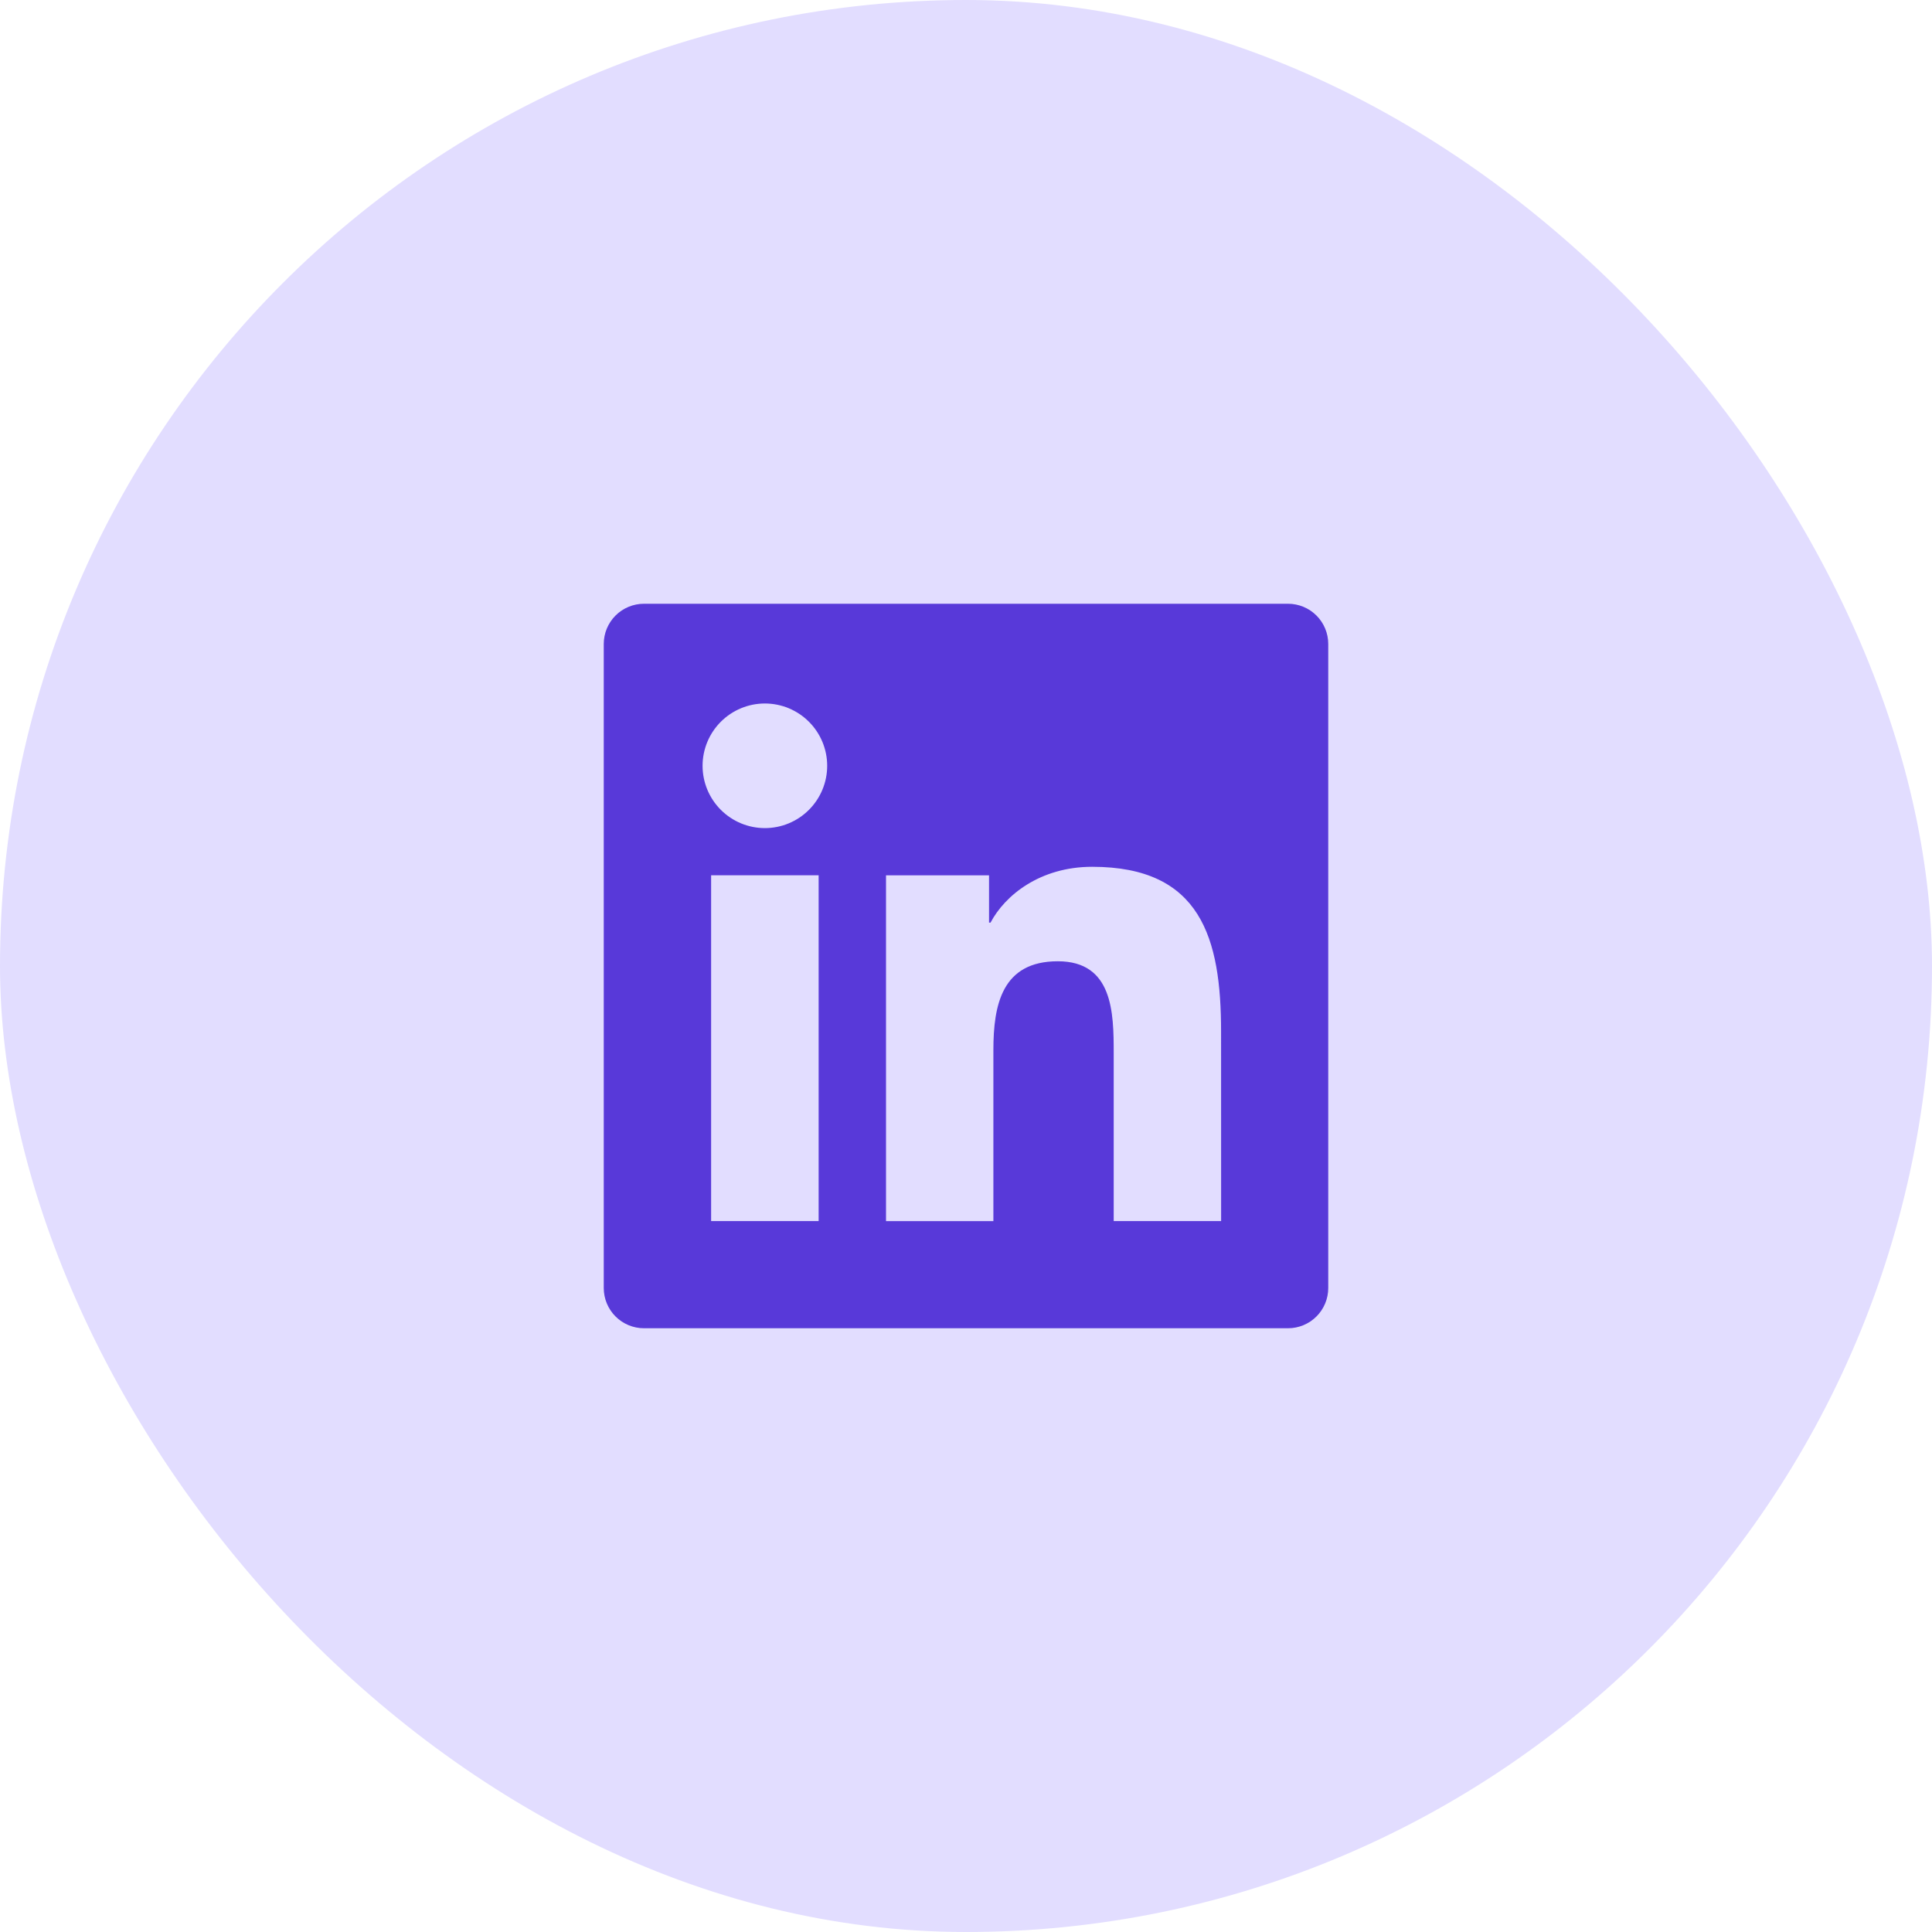
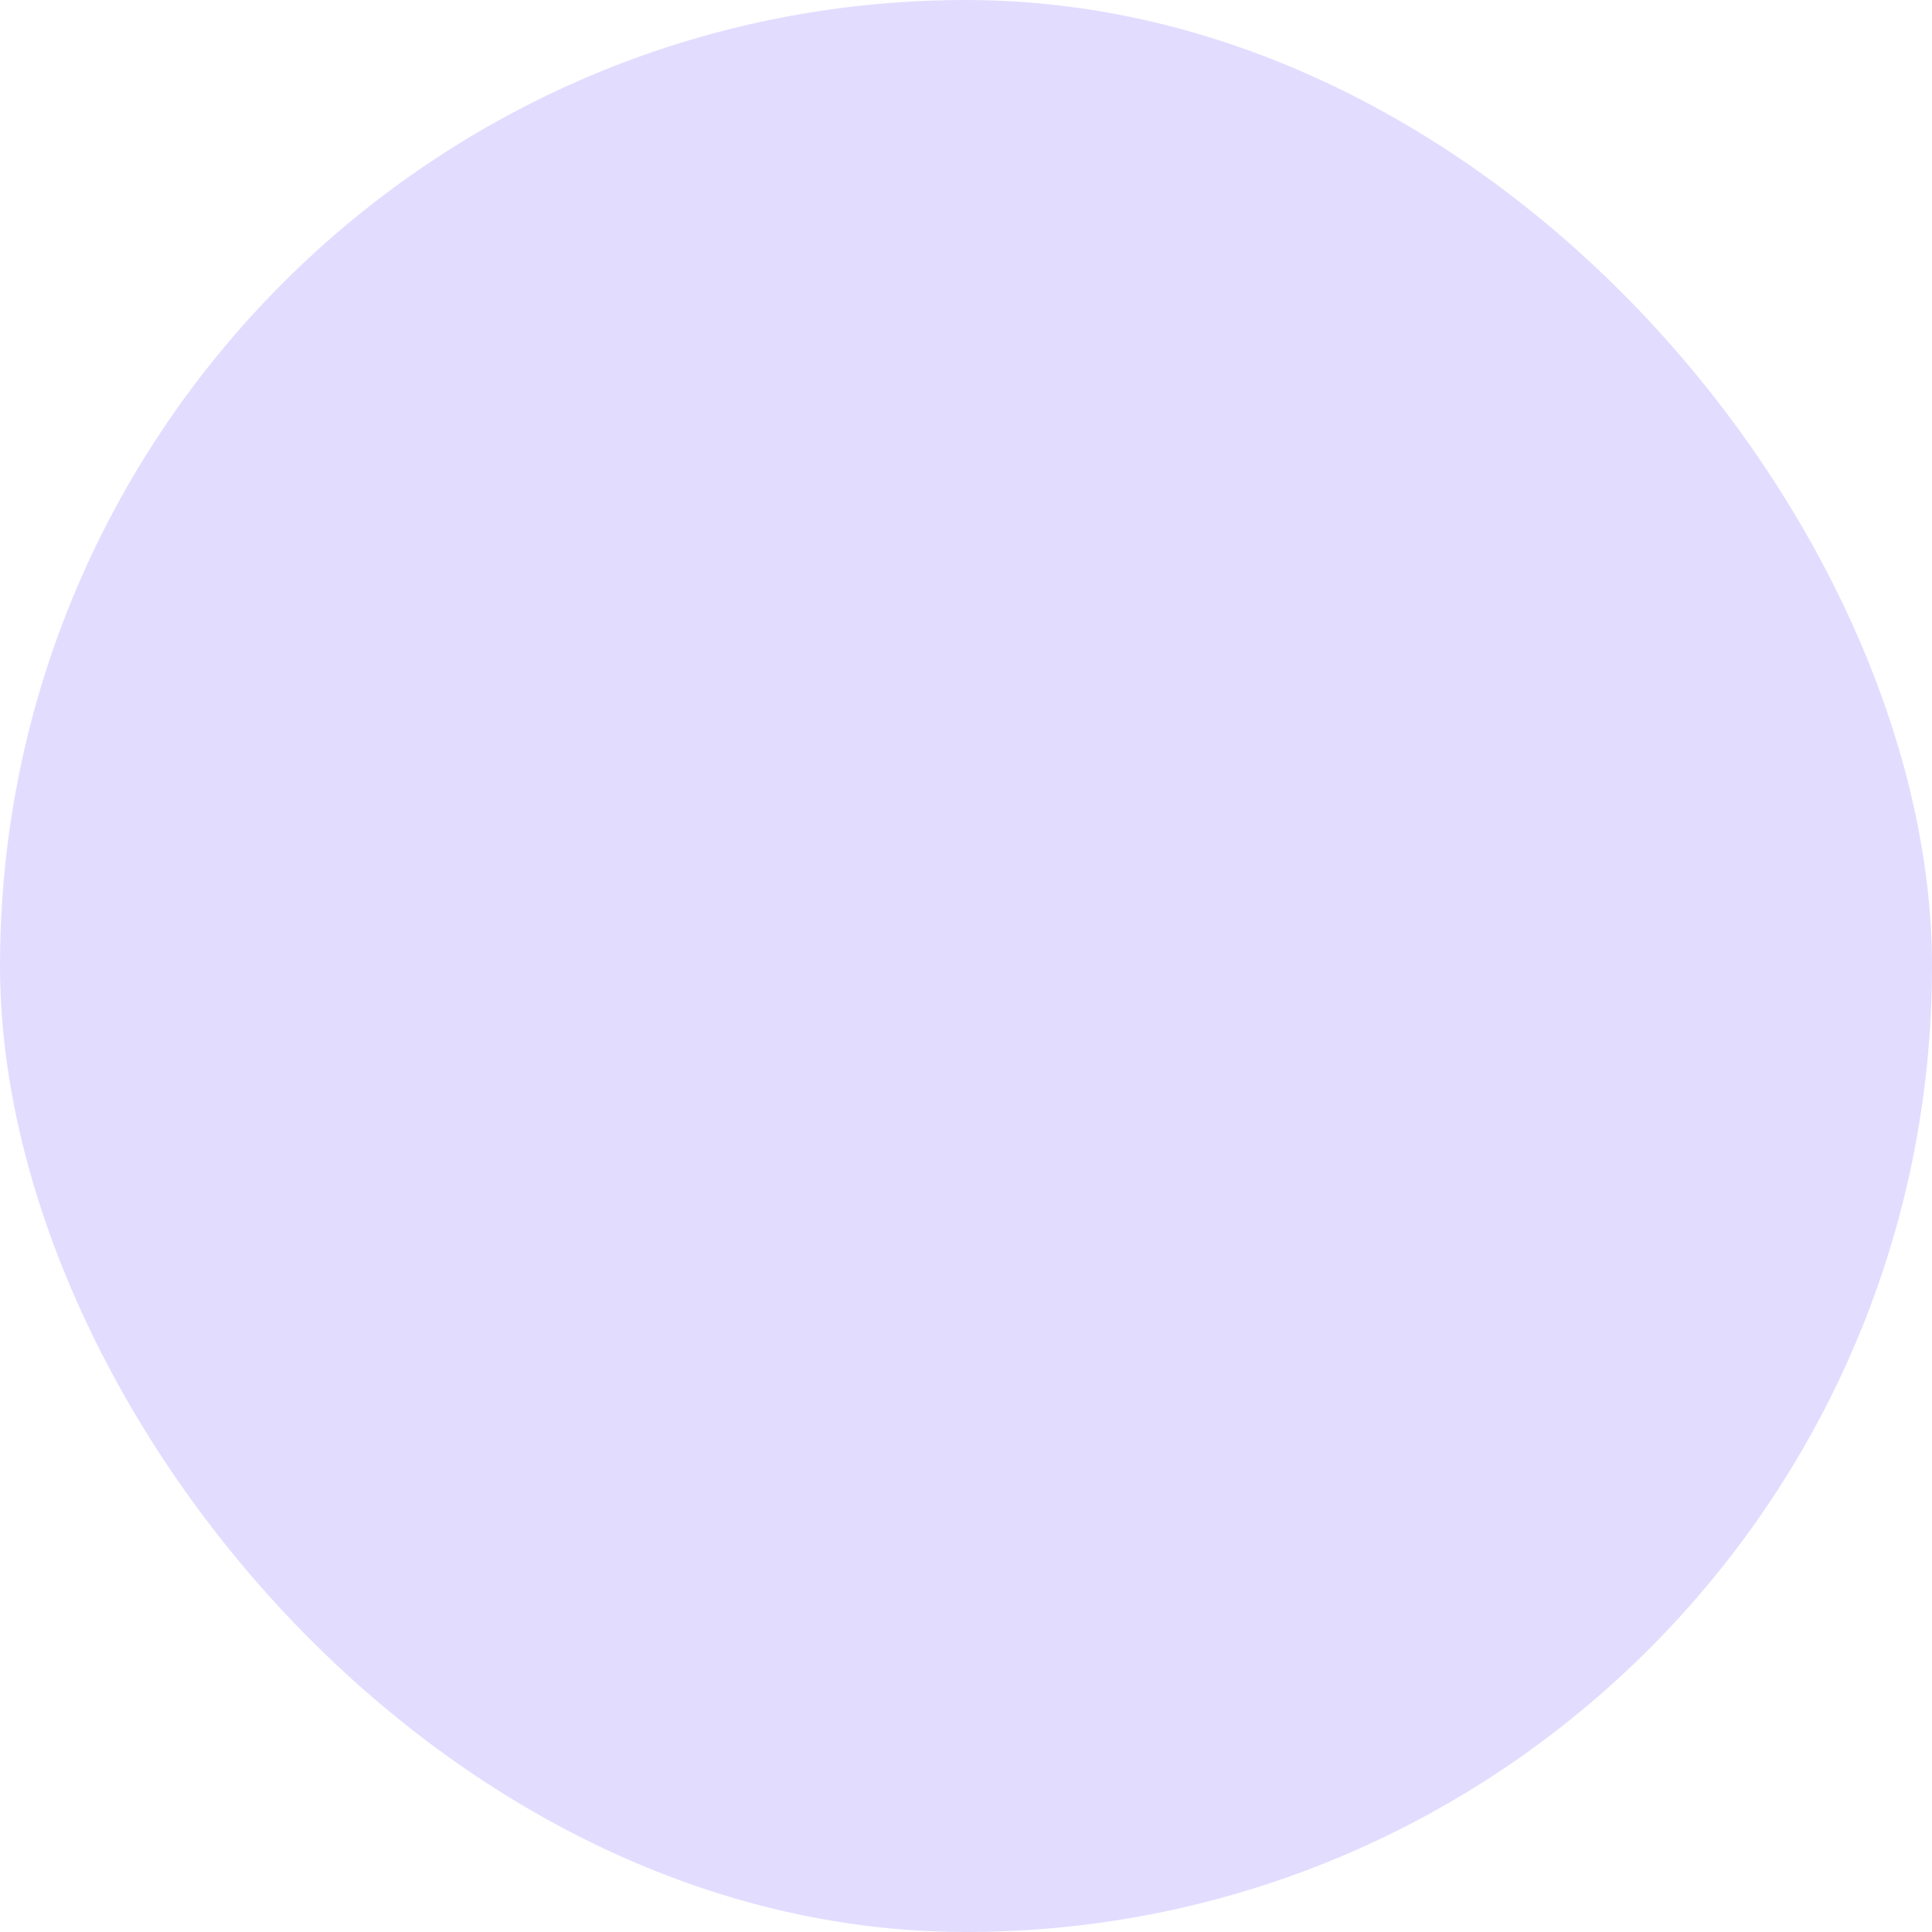
<svg xmlns="http://www.w3.org/2000/svg" width="40" height="40" viewBox="0 0 40 40" fill="none">
  <rect width="40" height="40" rx="20" fill="#E2DDFF" />
-   <path d="M26.667 12.5H13.333C13.112 12.5 12.9 12.588 12.744 12.744C12.588 12.9 12.5 13.112 12.5 13.333V26.667C12.5 26.888 12.588 27.1 12.744 27.256C12.9 27.412 13.112 27.5 13.333 27.5H26.667C26.888 27.5 27.1 27.412 27.256 27.256C27.412 27.1 27.5 26.888 27.5 26.667V13.333C27.5 13.112 27.412 12.9 27.256 12.744C27.1 12.588 26.888 12.5 26.667 12.5ZM16.949 25.281H14.723V18.122H16.949V25.281ZM15.836 17.145C15.494 17.145 15.166 17.009 14.924 16.767C14.682 16.525 14.546 16.197 14.546 15.855C14.546 15.513 14.682 15.185 14.924 14.943C15.166 14.701 15.494 14.565 15.836 14.565C16.178 14.565 16.506 14.701 16.748 14.943C16.99 15.185 17.126 15.513 17.126 15.855C17.126 16.197 16.99 16.525 16.748 16.767C16.506 17.009 16.178 17.145 15.836 17.145ZM25.282 25.281H23.058V21.8C23.058 20.97 23.043 19.902 21.901 19.902C20.742 19.902 20.567 20.808 20.567 21.742V25.282H18.344V18.123H20.477V19.102H20.508C20.804 18.539 21.531 17.946 22.612 17.946C24.865 17.946 25.281 19.427 25.281 21.356L25.282 25.281Z" fill="#5839D9" />
</svg>